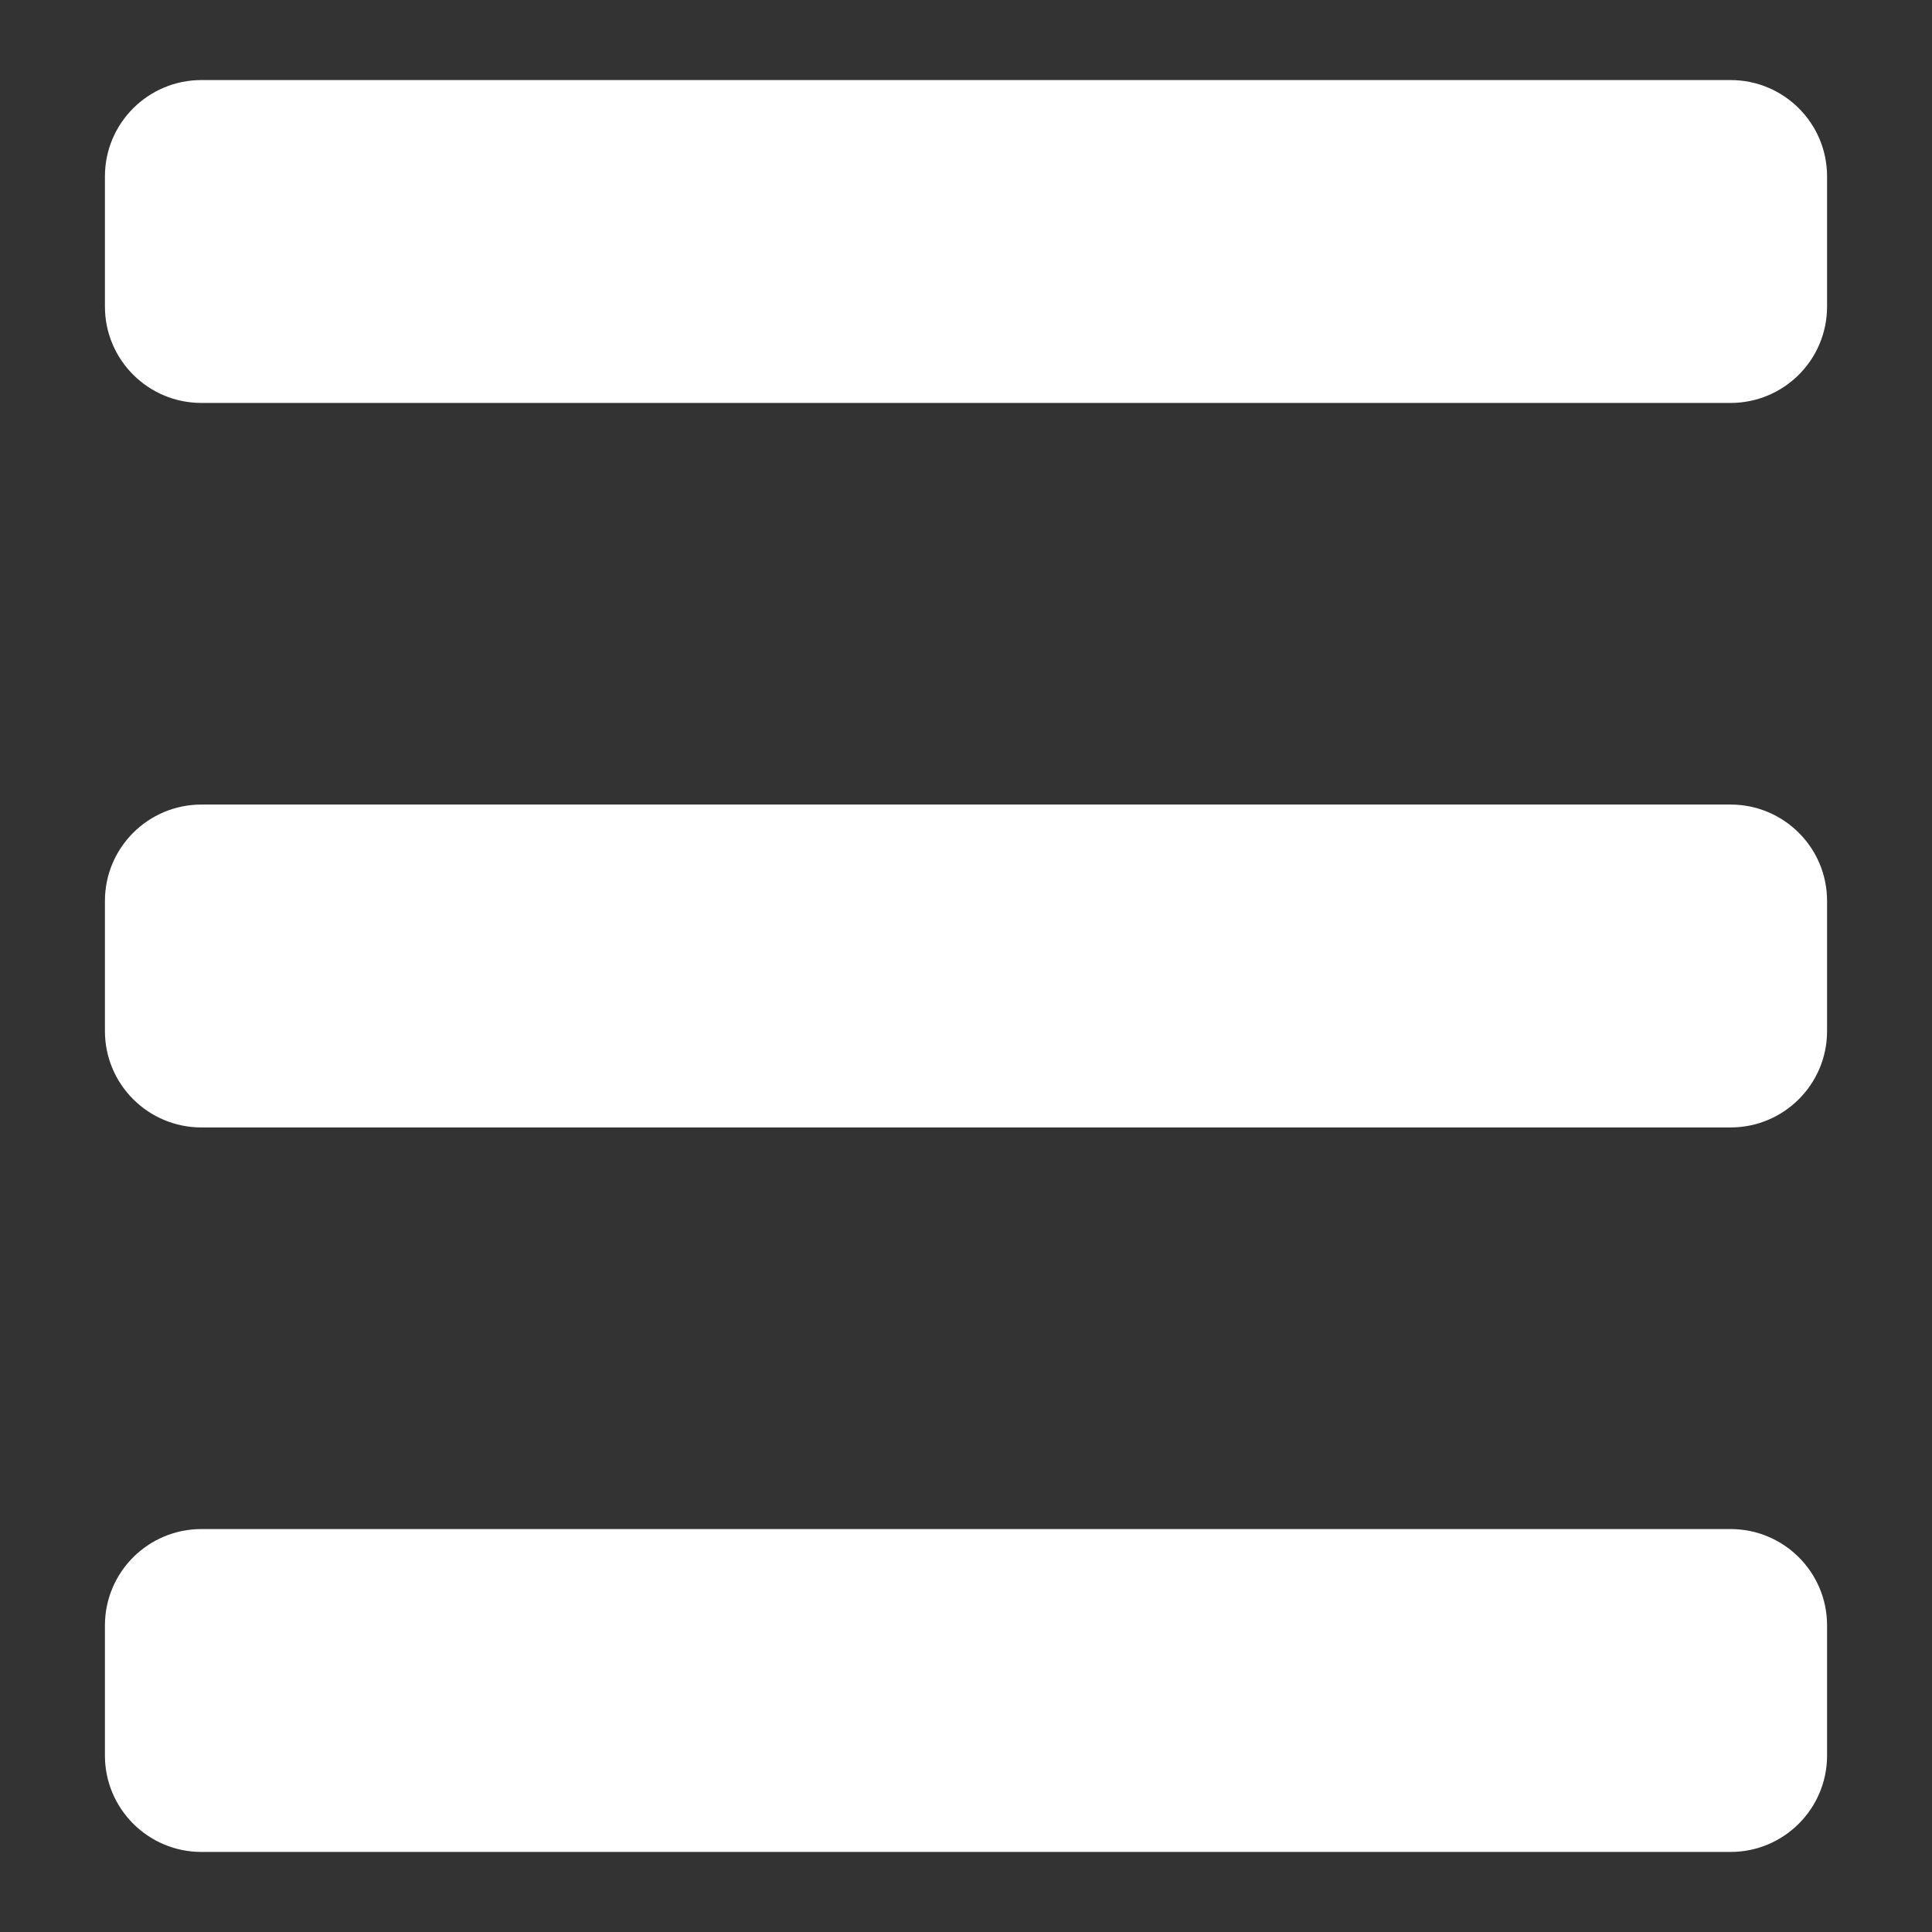
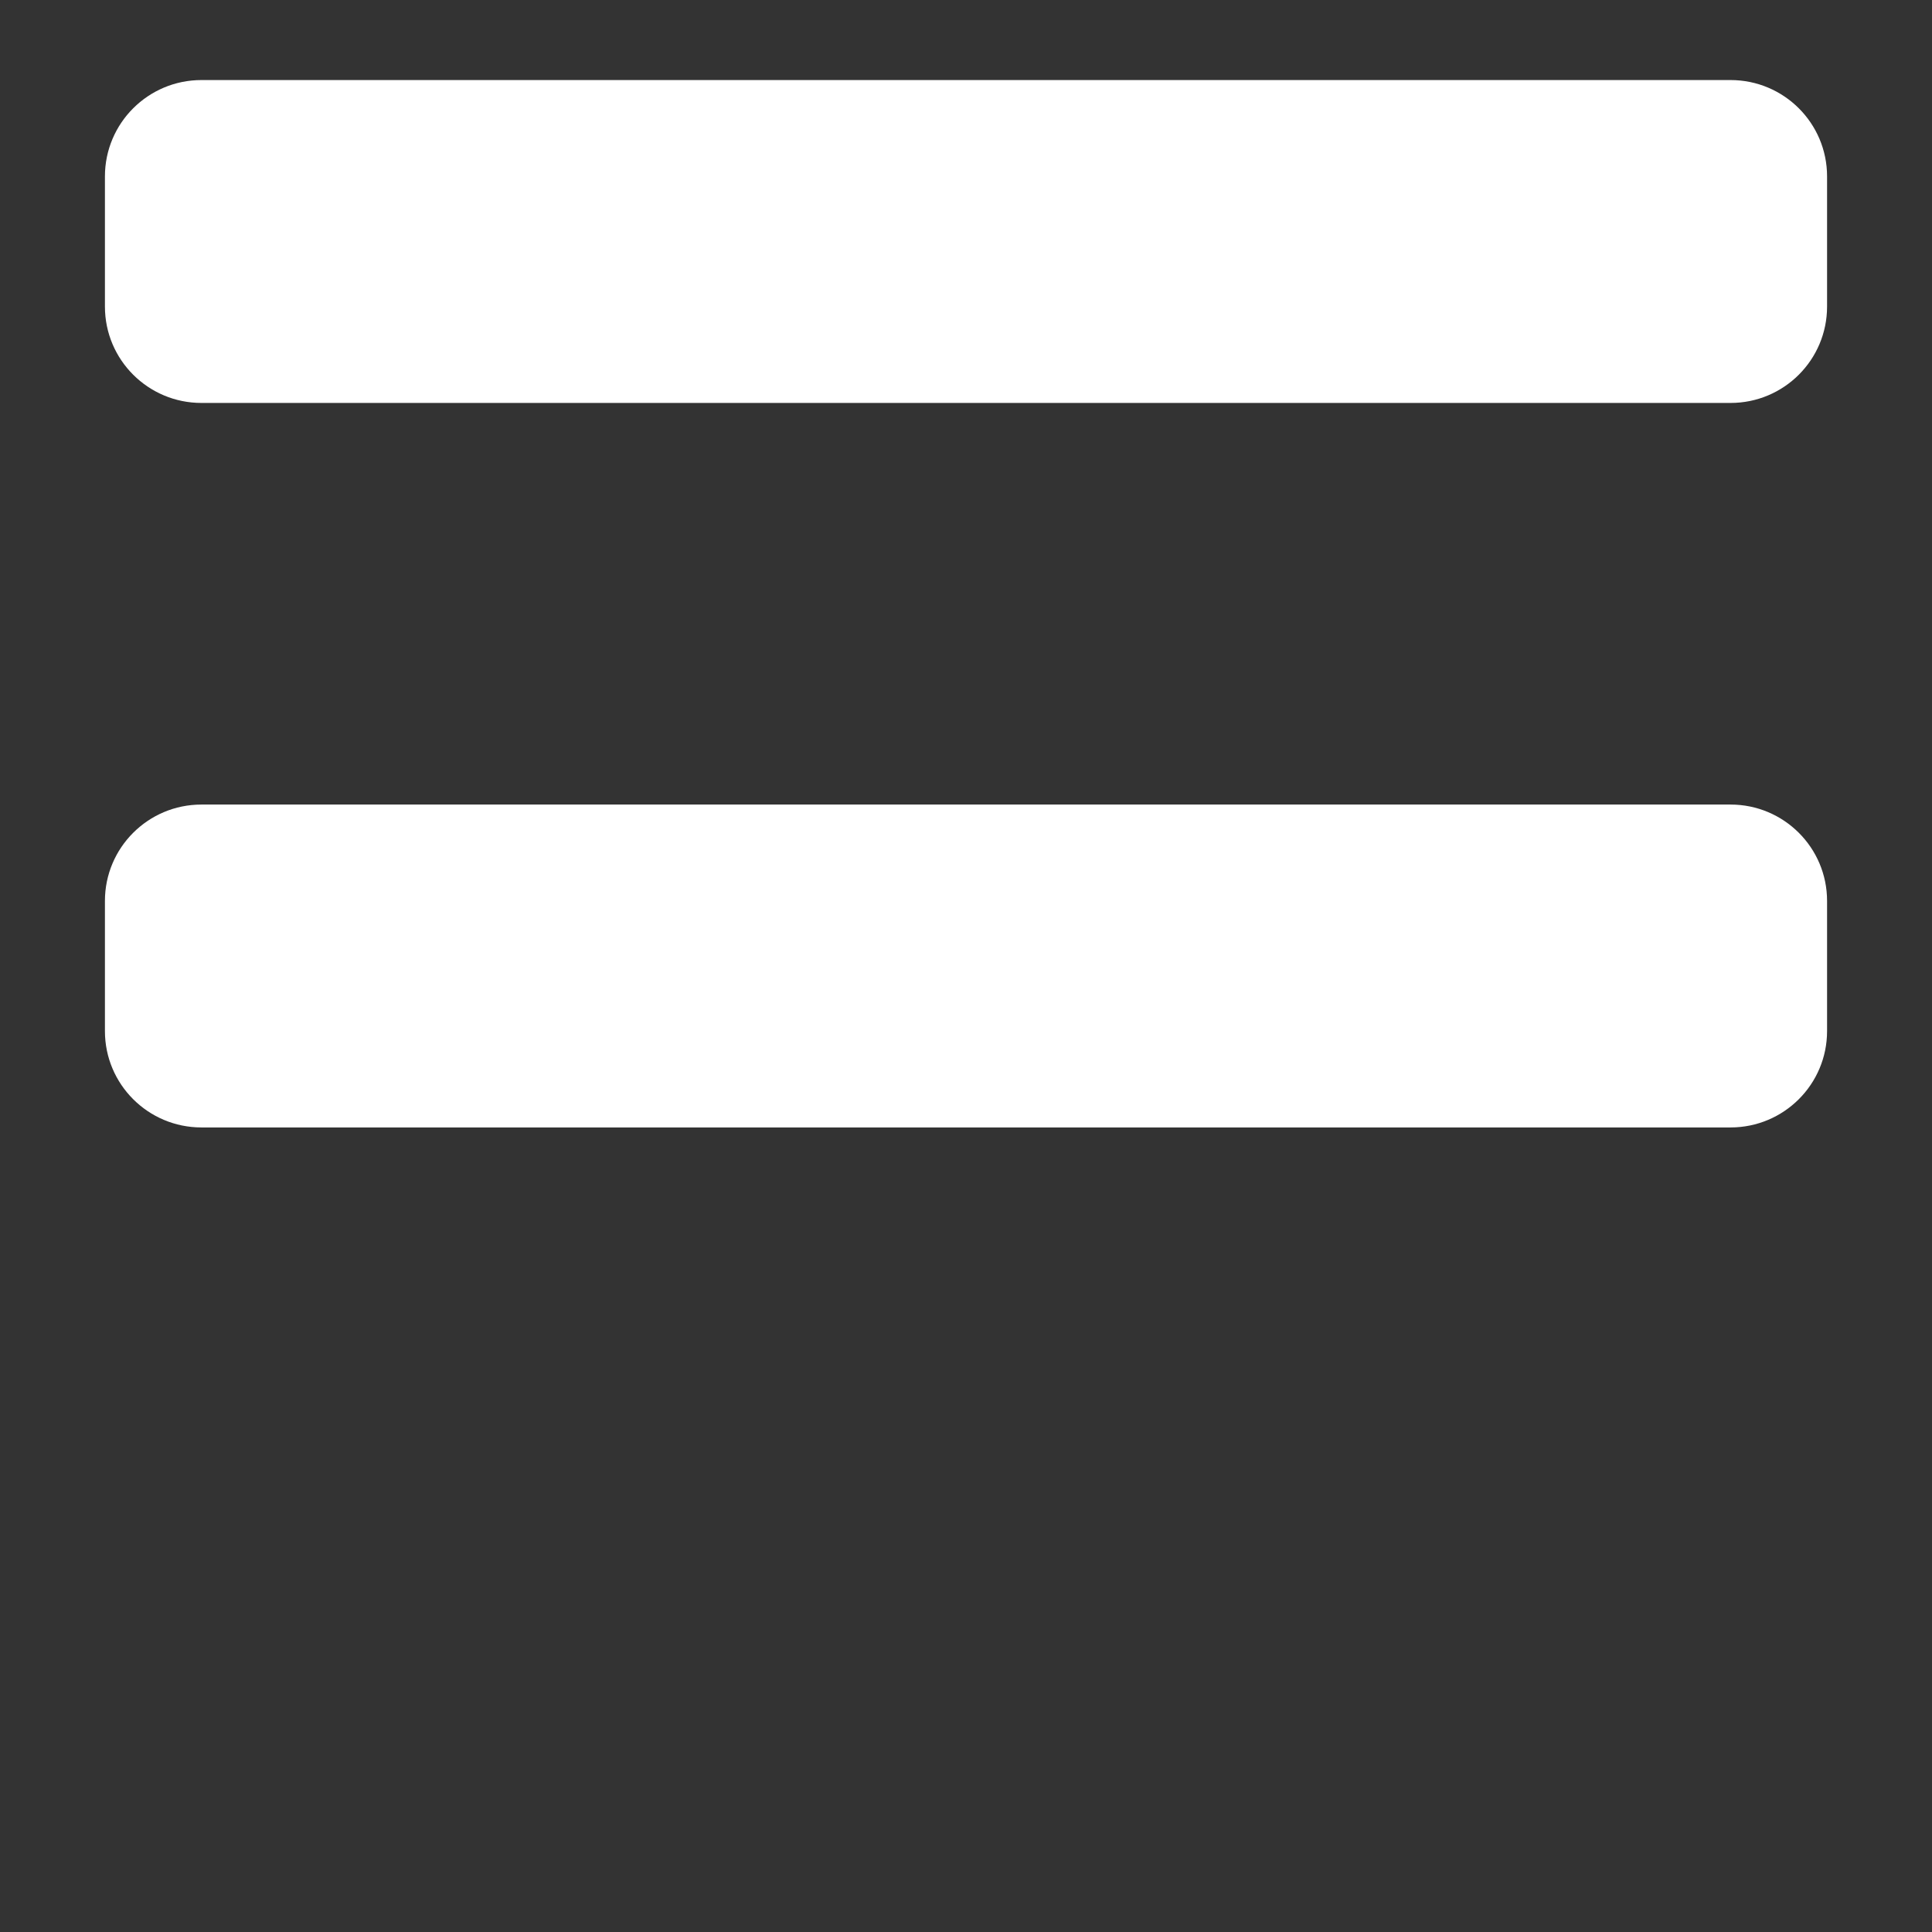
<svg xmlns="http://www.w3.org/2000/svg" width="16" height="16" viewBox="0 0 16 16" fill="none">
  <rect x="0" y="0" width="16" height="16" fill="#333333" stroke="none" />
  <g clip-path="url(#clip0_403_20)">
    <path d="M14.332 6.663L1.668 6.663C1.227 6.663 0.869 7.02 0.869 7.461L0.869 8.539C0.869 8.98 1.227 9.337 1.668 9.337L14.332 9.337C14.773 9.337 15.131 8.98 15.131 8.539L15.131 7.461C15.131 7.02 14.773 6.663 14.332 6.663Z" fill="white" />
-     <path d="M14.332 12.663L1.668 12.663C1.227 12.663 0.869 13.02 0.869 13.461L0.869 14.539C0.869 14.979 1.227 15.337 1.668 15.337L14.332 15.337C14.773 15.337 15.131 14.979 15.131 14.539L15.131 13.461C15.131 13.02 14.773 12.663 14.332 12.663Z" fill="white" />
    <path d="M14.332 0.663L1.668 0.663C1.227 0.663 0.869 1.02 0.869 1.461L0.869 2.539C0.869 2.98 1.227 3.337 1.668 3.337L14.332 3.337C14.773 3.337 15.131 2.98 15.131 2.539L15.131 1.461C15.131 1.02 14.773 0.663 14.332 0.663Z" fill="white" />
  </g>
  <defs>
    <clipPath id="clip0_403_20">
      <rect width="16" height="16" fill="white" transform="matrix(0 1 -1 0 16 0)" />
    </clipPath>
  </defs>
</svg>